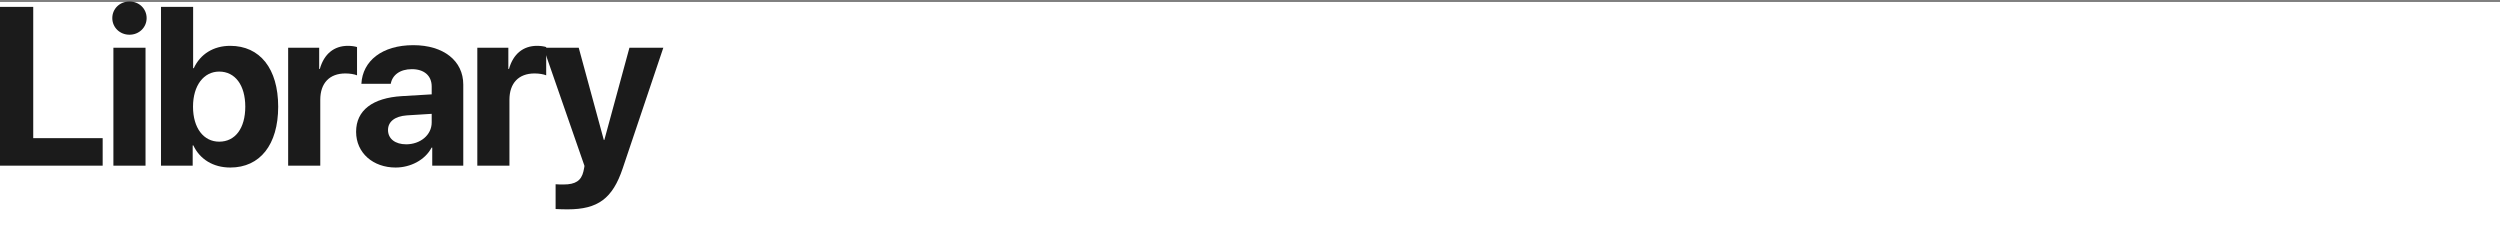
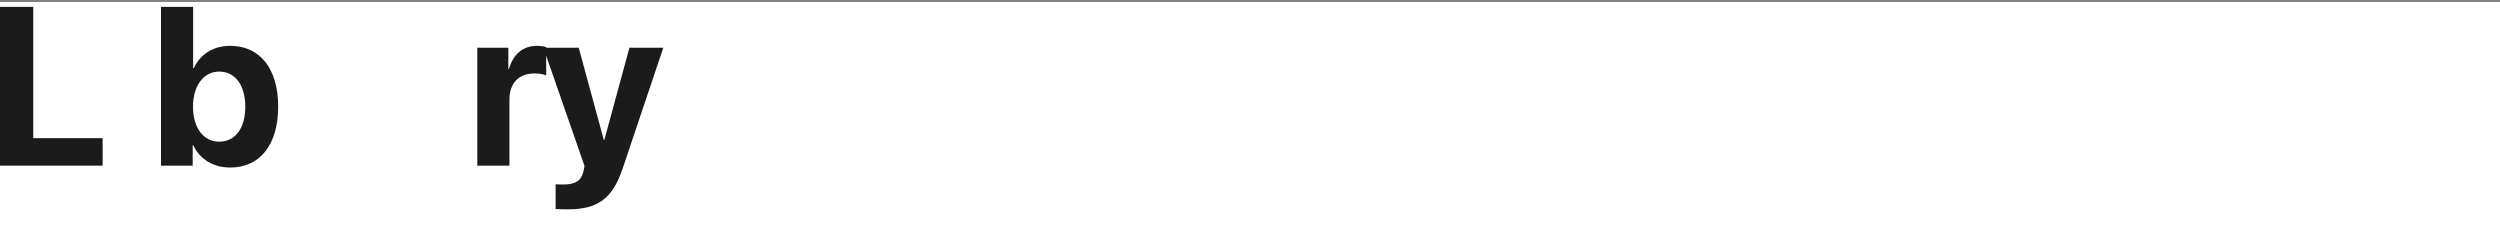
<svg xmlns="http://www.w3.org/2000/svg" width="1260" height="119" viewBox="0 0 1260 119" fill="none">
  <rect x="0" y="0" width="1260" height="119" fill="#808080" stroke="none" />
  <rect y="1" width="1260" height="118" fill="white" />
  <path d="M51.742 69.629H16.748V3.467H0V83.493H51.742V69.629Z" fill="#1B1B1B" />
-   <path d="M57.153 83.493H73.346V24.042H57.153V83.493ZM65.249 17.498C70.13 17.498 73.901 13.783 73.901 9.124C73.901 4.41 70.13 0.75 65.249 0.75C60.369 0.75 56.598 4.41 56.598 9.124C56.598 13.783 60.369 17.498 65.249 17.498Z" fill="#1B1B1B" />
  <path d="M116.08 84.436C131.053 84.436 140.204 72.9 140.204 53.768C140.204 34.579 130.998 23.099 116.024 23.099C107.539 23.099 100.94 27.314 97.668 34.357H97.335V3.467H81.141V83.493H97.113V73.289H97.446C100.718 80.221 107.373 84.436 116.08 84.436ZM110.478 36.077C118.52 36.077 123.622 42.953 123.622 53.768C123.622 64.637 118.575 71.403 110.478 71.403C102.603 71.403 97.279 64.526 97.279 53.768C97.279 43.12 102.659 36.077 110.478 36.077Z" fill="#1B1B1B" />
-   <path d="M145.226 83.493H161.42V50.274C161.42 41.9 166.078 37.019 174.064 37.019C176.393 37.019 178.612 37.408 179.943 37.962V23.709C178.833 23.377 177.225 23.099 175.34 23.099C168.352 23.099 163.305 27.203 161.198 34.746H160.865V24.042H145.226V83.493Z" fill="#1B1B1B" />
-   <path d="M204.708 72.734C199.218 72.734 195.557 69.961 195.557 65.525C195.557 61.31 198.996 58.592 205.041 58.149L217.574 57.372V61.698C217.574 68.131 211.751 72.734 204.708 72.734ZM199.384 84.436C206.815 84.436 214.191 80.72 217.519 74.398H217.851V83.493H233.49V42.621C233.49 30.642 223.563 22.767 208.313 22.767C192.563 22.767 182.747 30.697 182.137 42.232H196.944C197.72 37.851 201.547 34.856 207.592 34.856C213.692 34.856 217.574 38.073 217.574 43.619V47.556L202.6 48.444C187.793 49.331 179.475 55.598 179.475 66.412C179.475 77.115 188.071 84.436 199.384 84.436Z" fill="#1B1B1B" />
  <path d="M240.565 83.493H256.758V50.274C256.758 41.9 261.417 37.019 269.403 37.019C271.732 37.019 273.95 37.408 275.281 37.962V23.709C274.172 23.377 272.564 23.099 270.678 23.099C263.69 23.099 258.644 27.203 256.536 34.746H256.204V24.042H240.565V83.493Z" fill="#1B1B1B" />
  <path d="M286.126 105.51C301.322 105.51 308.753 100.075 313.855 84.824L334.319 24.042H317.238L304.594 70.516H304.317L291.672 24.042H273.87L294.556 83.548C294.667 83.77 294.057 86.155 294.057 86.377C292.948 91.091 290.009 92.976 284.075 92.976C283.464 92.976 280.525 92.976 280.026 92.865V105.343C280.525 105.454 285.572 105.51 286.126 105.51Z" fill="#1B1B1B" />
</svg>